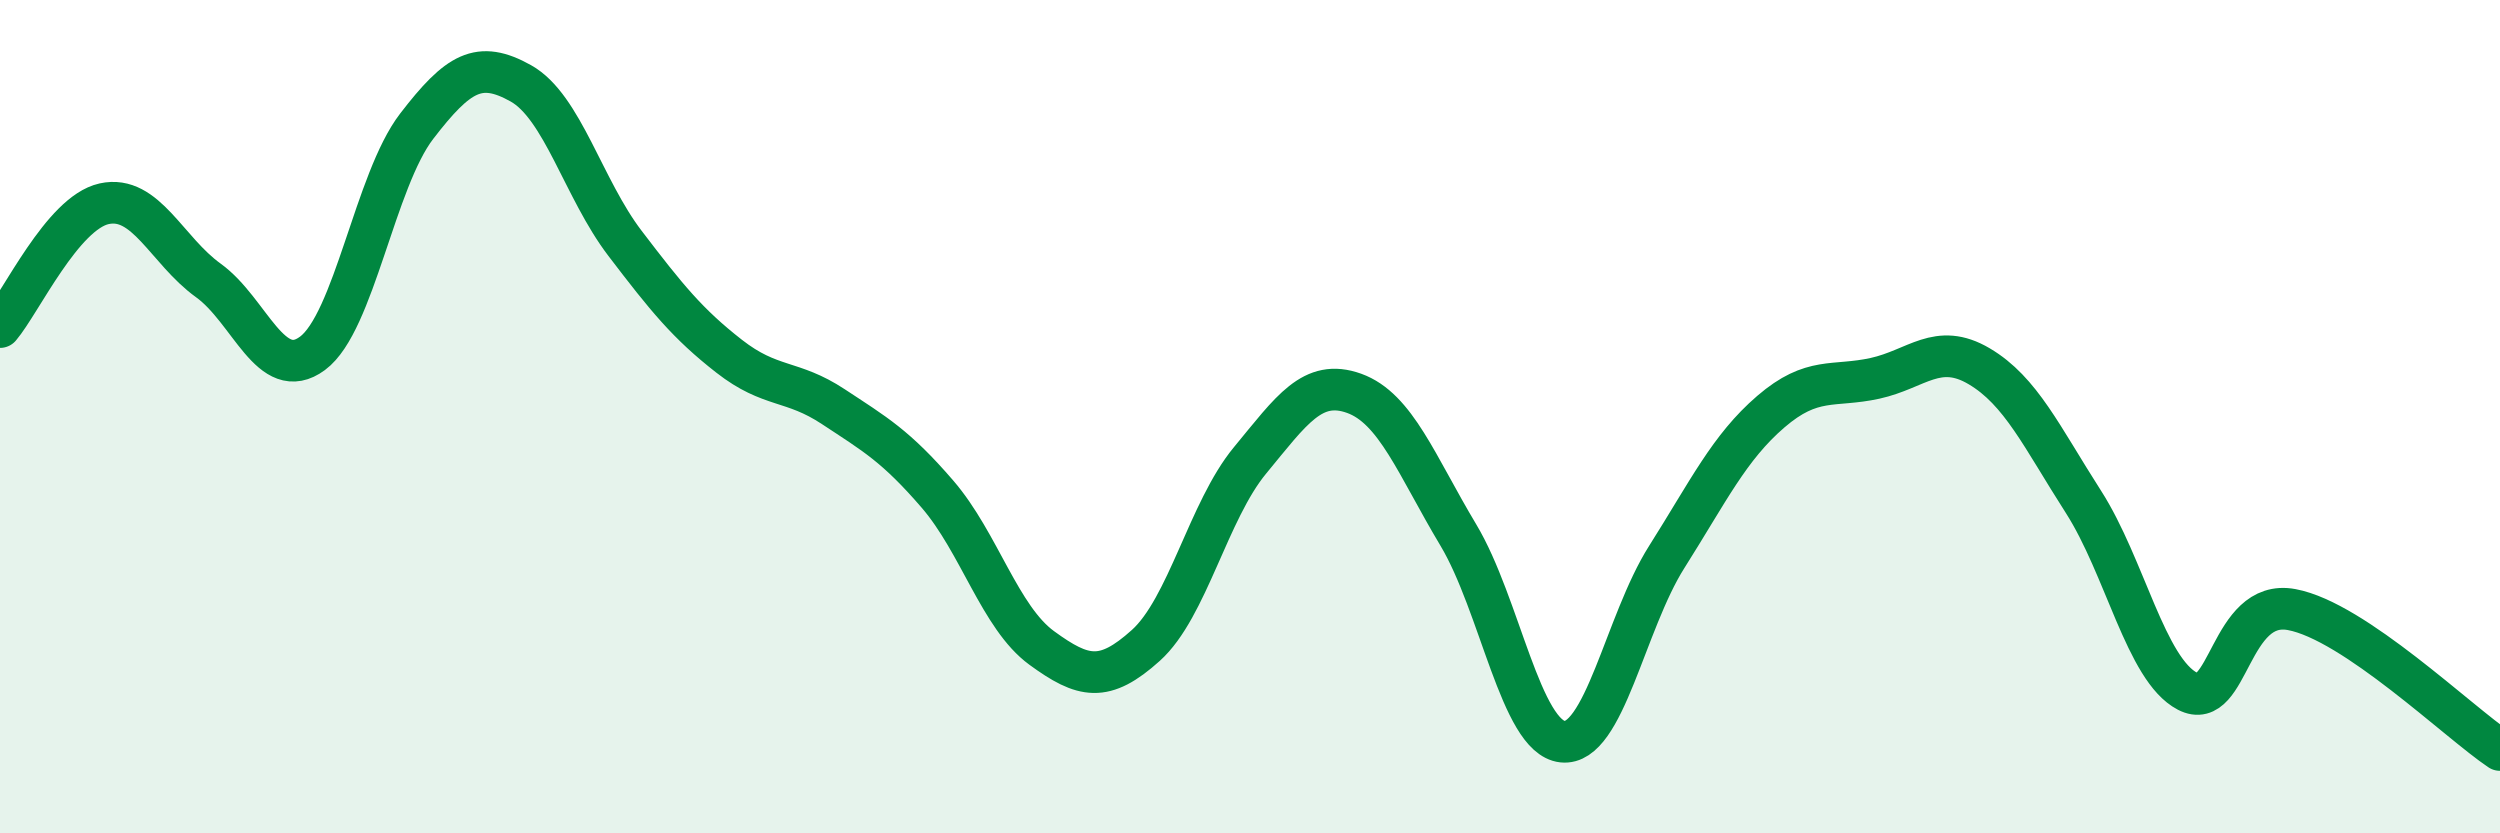
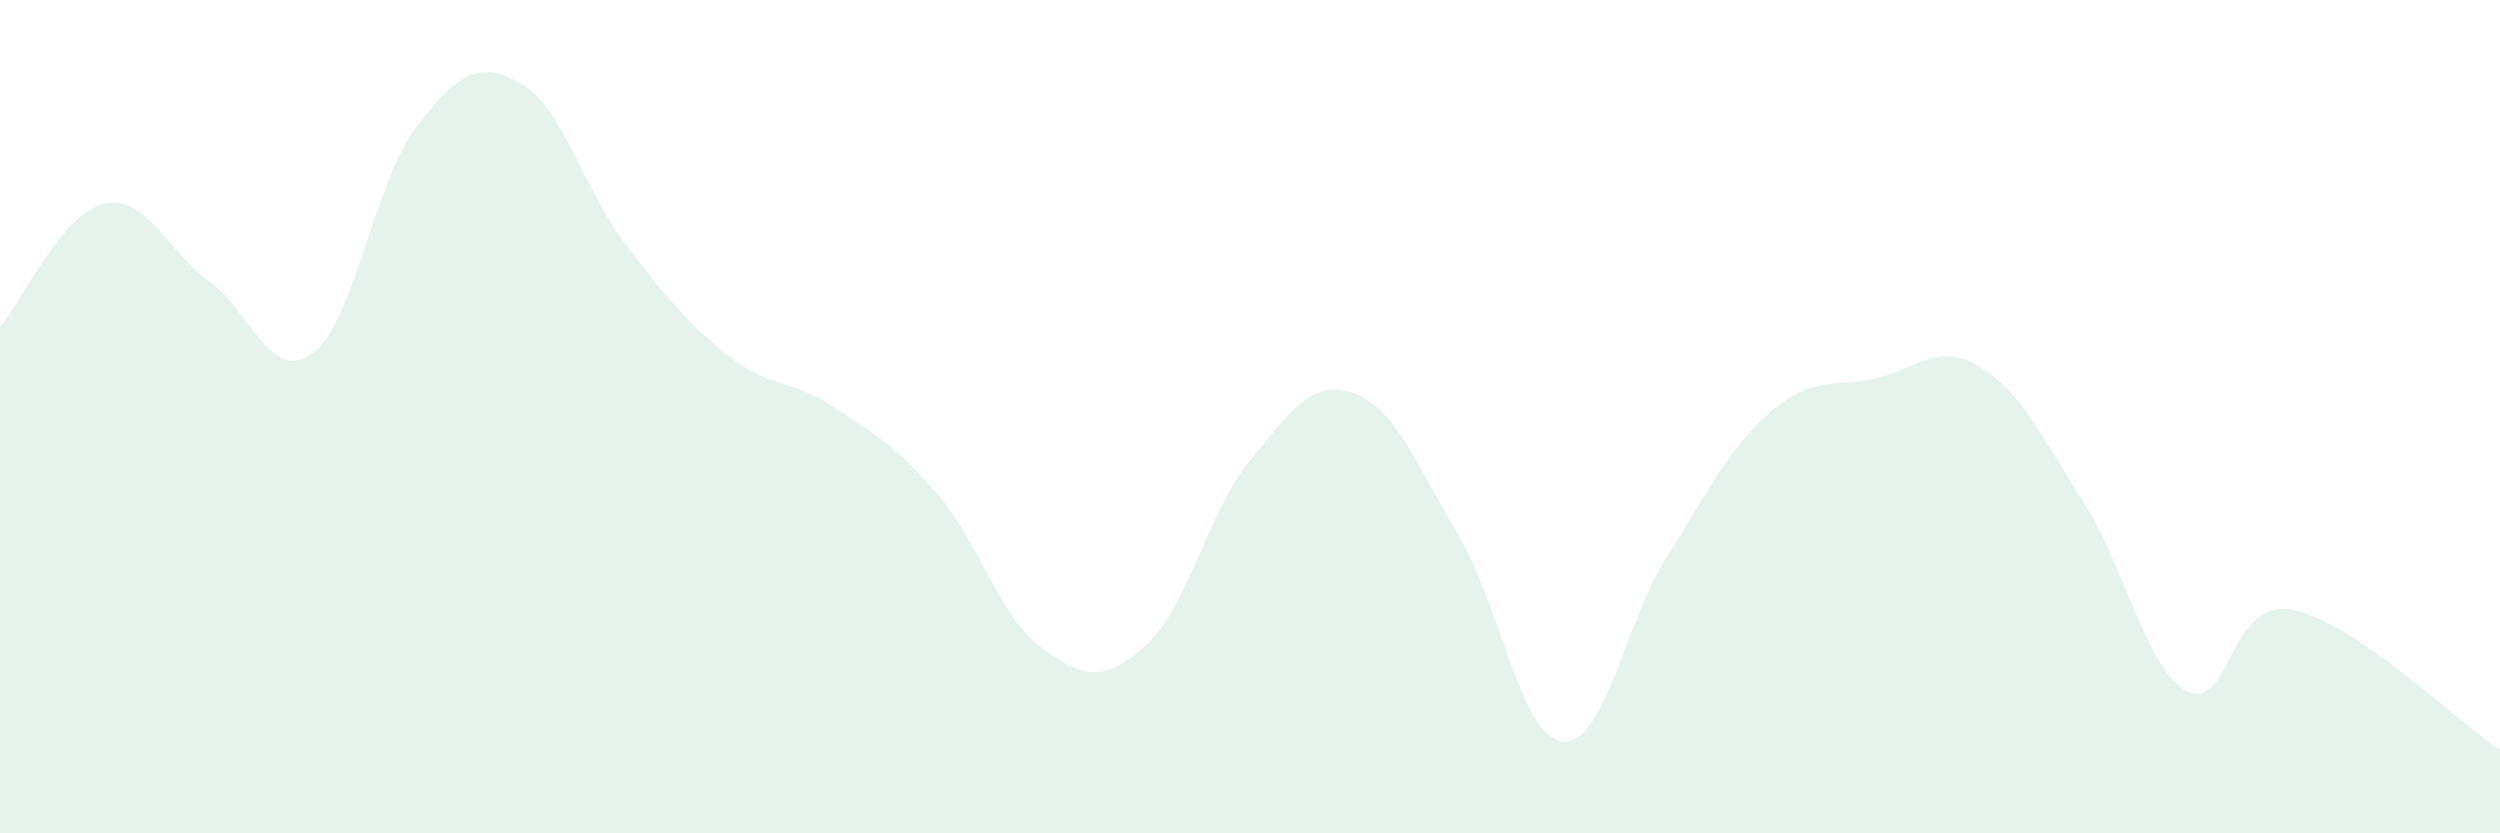
<svg xmlns="http://www.w3.org/2000/svg" width="60" height="20" viewBox="0 0 60 20">
  <path d="M 0,7.85 C 0.5,7.26 1.5,5.11 2.5,4.89 C 3.5,4.67 4,6.01 5,6.73 C 6,7.45 6.5,9.22 7.5,8.48 C 8.5,7.74 9,4.33 10,3.03 C 11,1.73 11.5,1.44 12.5,2 C 13.5,2.56 14,4.53 15,5.84 C 16,7.15 16.5,7.77 17.5,8.55 C 18.5,9.33 19,9.1 20,9.76 C 21,10.42 21.5,10.7 22.5,11.86 C 23.5,13.02 24,14.82 25,15.55 C 26,16.28 26.5,16.39 27.5,15.49 C 28.5,14.59 29,12.26 30,11.05 C 31,9.84 31.5,9.08 32.5,9.44 C 33.5,9.8 34,11.17 35,12.84 C 36,14.51 36.5,17.69 37.5,17.8 C 38.5,17.91 39,14.95 40,13.37 C 41,11.79 41.5,10.74 42.5,9.88 C 43.5,9.02 44,9.3 45,9.08 C 46,8.86 46.5,8.2 47.5,8.79 C 48.5,9.38 49,10.48 50,12.04 C 51,13.6 51.5,16.07 52.5,16.59 C 53.5,17.11 53.5,14.35 55,14.63 C 56.5,14.91 59,17.33 60,18L60 20L0 20Z" fill="#008740" opacity="0.1" stroke-linecap="round" stroke-linejoin="round" />
-   <path d="M 0,7.85 C 0.5,7.26 1.5,5.11 2.5,4.89 C 3.5,4.67 4,6.01 5,6.73 C 6,7.45 6.5,9.22 7.5,8.48 C 8.5,7.74 9,4.33 10,3.03 C 11,1.73 11.5,1.44 12.5,2 C 13.5,2.56 14,4.53 15,5.84 C 16,7.15 16.5,7.77 17.5,8.55 C 18.5,9.33 19,9.1 20,9.76 C 21,10.42 21.5,10.7 22.5,11.86 C 23.5,13.02 24,14.82 25,15.55 C 26,16.28 26.5,16.39 27.5,15.49 C 28.5,14.59 29,12.26 30,11.05 C 31,9.84 31.5,9.08 32.5,9.44 C 33.5,9.8 34,11.17 35,12.84 C 36,14.51 36.5,17.69 37.5,17.8 C 38.5,17.91 39,14.95 40,13.37 C 41,11.79 41.5,10.74 42.5,9.88 C 43.5,9.02 44,9.3 45,9.08 C 46,8.86 46.5,8.2 47.5,8.79 C 48.5,9.38 49,10.48 50,12.04 C 51,13.6 51.5,16.07 52.5,16.59 C 53.5,17.11 53.5,14.35 55,14.63 C 56.5,14.91 59,17.33 60,18" stroke="#008740" stroke-width="1" fill="none" stroke-linecap="round" stroke-linejoin="round" />
</svg>